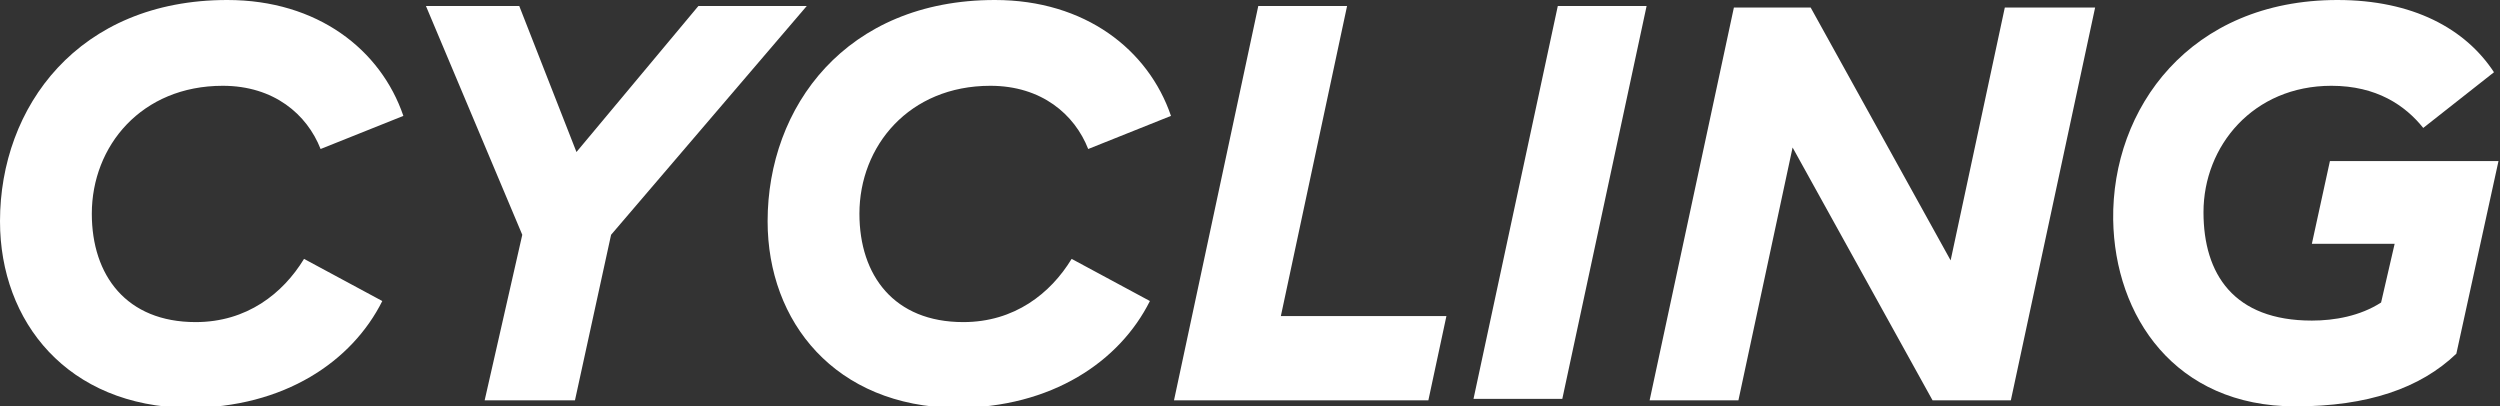
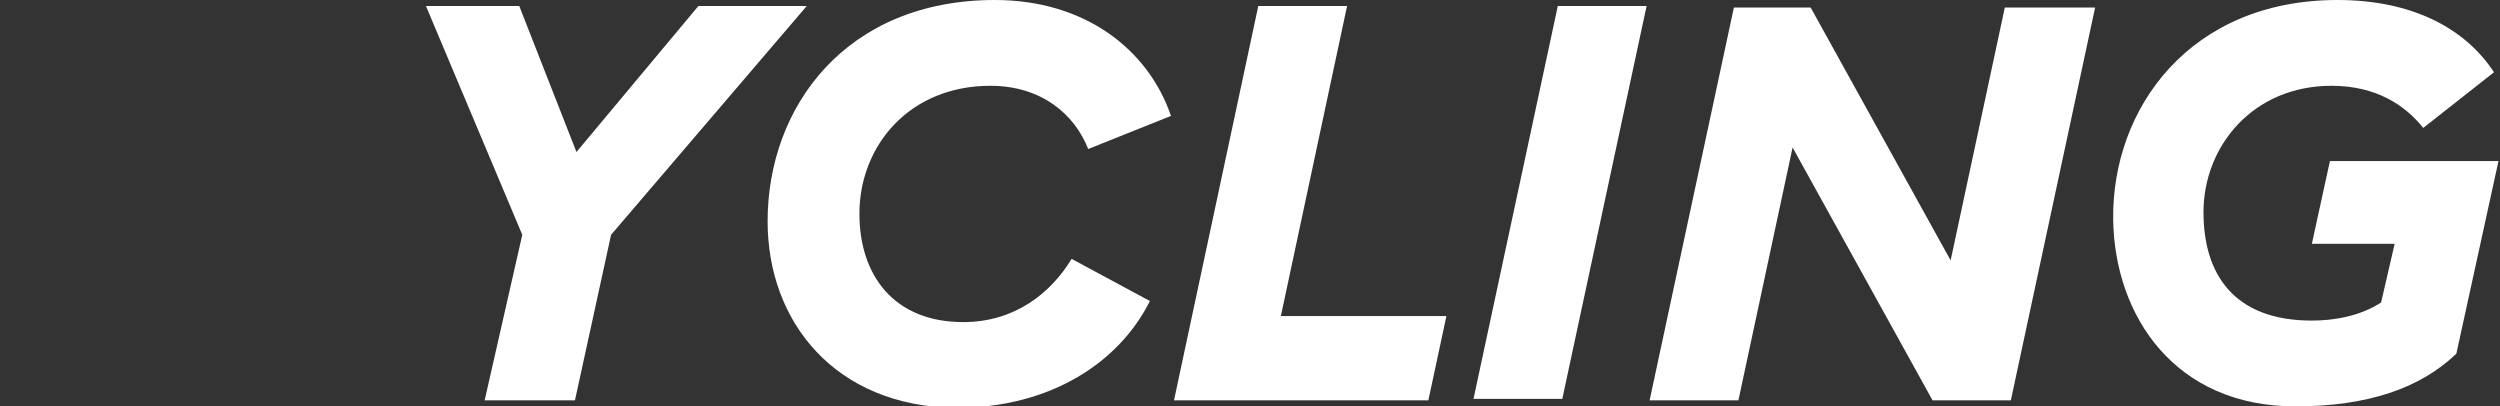
<svg xmlns="http://www.w3.org/2000/svg" version="1.1" id="Ebene_1" x="0px" y="0px" viewBox="0 0 166.1 27" style="enable-background:new 0 0 166.1 27;" xml:space="preserve">
  <rect x="0" y="0" width="166.1" height="27" fill="#333333" stroke="none" />
  <style type="text/css">
	.st0{fill:#D40A2B;}
	.st1{fill:#000A29;}
	.st2{fill:#EFEFEF;}
	.st3{fill:#FFFFFF;}
	.st4{fill:#07090B;}
	.st5{fill:none;stroke:#D40A2B;stroke-width:5.729;stroke-miterlimit:10;}
	.st6{fill:#62ABE1;}
	.st7{fill:#D2EC7E;}
	.st8{fill:#7D7B2B;}
	.st9{fill:#D3414E;}
	.st10{fill:#C96122;}
	.st11{fill:#767779;}
	.st12{fill:#EC6500;}
</style>
  <g>
-     <path class="st3" d="M0,14.7C0,7.1,5.2,0,15.1,0c6,0,10.2,3.3,11.7,7.7l-5.5,2.2c-0.9-2.3-3.1-4.2-6.5-4.2c-5.4,0-8.7,4-8.7,8.5   c0,4.1,2.3,7.2,6.9,7.2c3.4,0,5.8-1.9,7.2-4.2l5.2,2.8c-2,4-6.5,7.1-12.9,7.1C4.5,27,0,21.4,0,14.7z" />
    <path class="st3" d="M34.7,15.6L28.3,0.4h6.2l3.8,9.7l8.1-9.7h7.2l-13,15.2l-2.4,11h-6L34.7,15.6z" />
    <path class="st3" d="M51,14.7C51,7.1,56.2,0,66.1,0c6,0,10.2,3.3,11.7,7.7l-5.5,2.2c-0.9-2.3-3.1-4.2-6.5-4.2c-5.4,0-8.7,4-8.7,8.5   c0,4.1,2.3,7.2,6.9,7.2c3.4,0,5.8-1.9,7.2-4.2l5.2,2.8c-2,4-6.5,7.1-12.9,7.1C55.5,27,51,21.4,51,14.7z" />
    <path class="st3" d="M83.6,0.4h5.9L85.1,21h11l-1.2,5.6H78L83.6,0.4z" />
    <path class="st3" d="M103.5,0.4h5.9l-5.6,26.1h-5.9L103.5,0.4z" />
    <path class="st3" d="M128.4,26.6l-9.3-16.8l-3.6,16.8h-5.9l5.6-26.1h5.1l9.3,16.8l3.6-16.8h6l-5.6,26.1H128.4z" />
    <path class="st3" d="M140.4,14.6C140.3,7.2,145.5,0,155.3,0c5,0,8.5,1.9,10.4,4.8L161,8.5c-1.2-1.5-3.1-2.8-6.1-2.8   c-5.2,0-8.5,4-8.5,8.4c0,4.1,2,7.2,7.2,7.2c1.5,0,3.2-0.3,4.6-1.2l0.9-3.9h-5.5l1.2-5.5h11.2l-2.8,12.8c-2.4,2.3-5.9,3.5-10.7,3.5   C144.5,27,140.5,21,140.4,14.6z" />
  </g>
</svg>